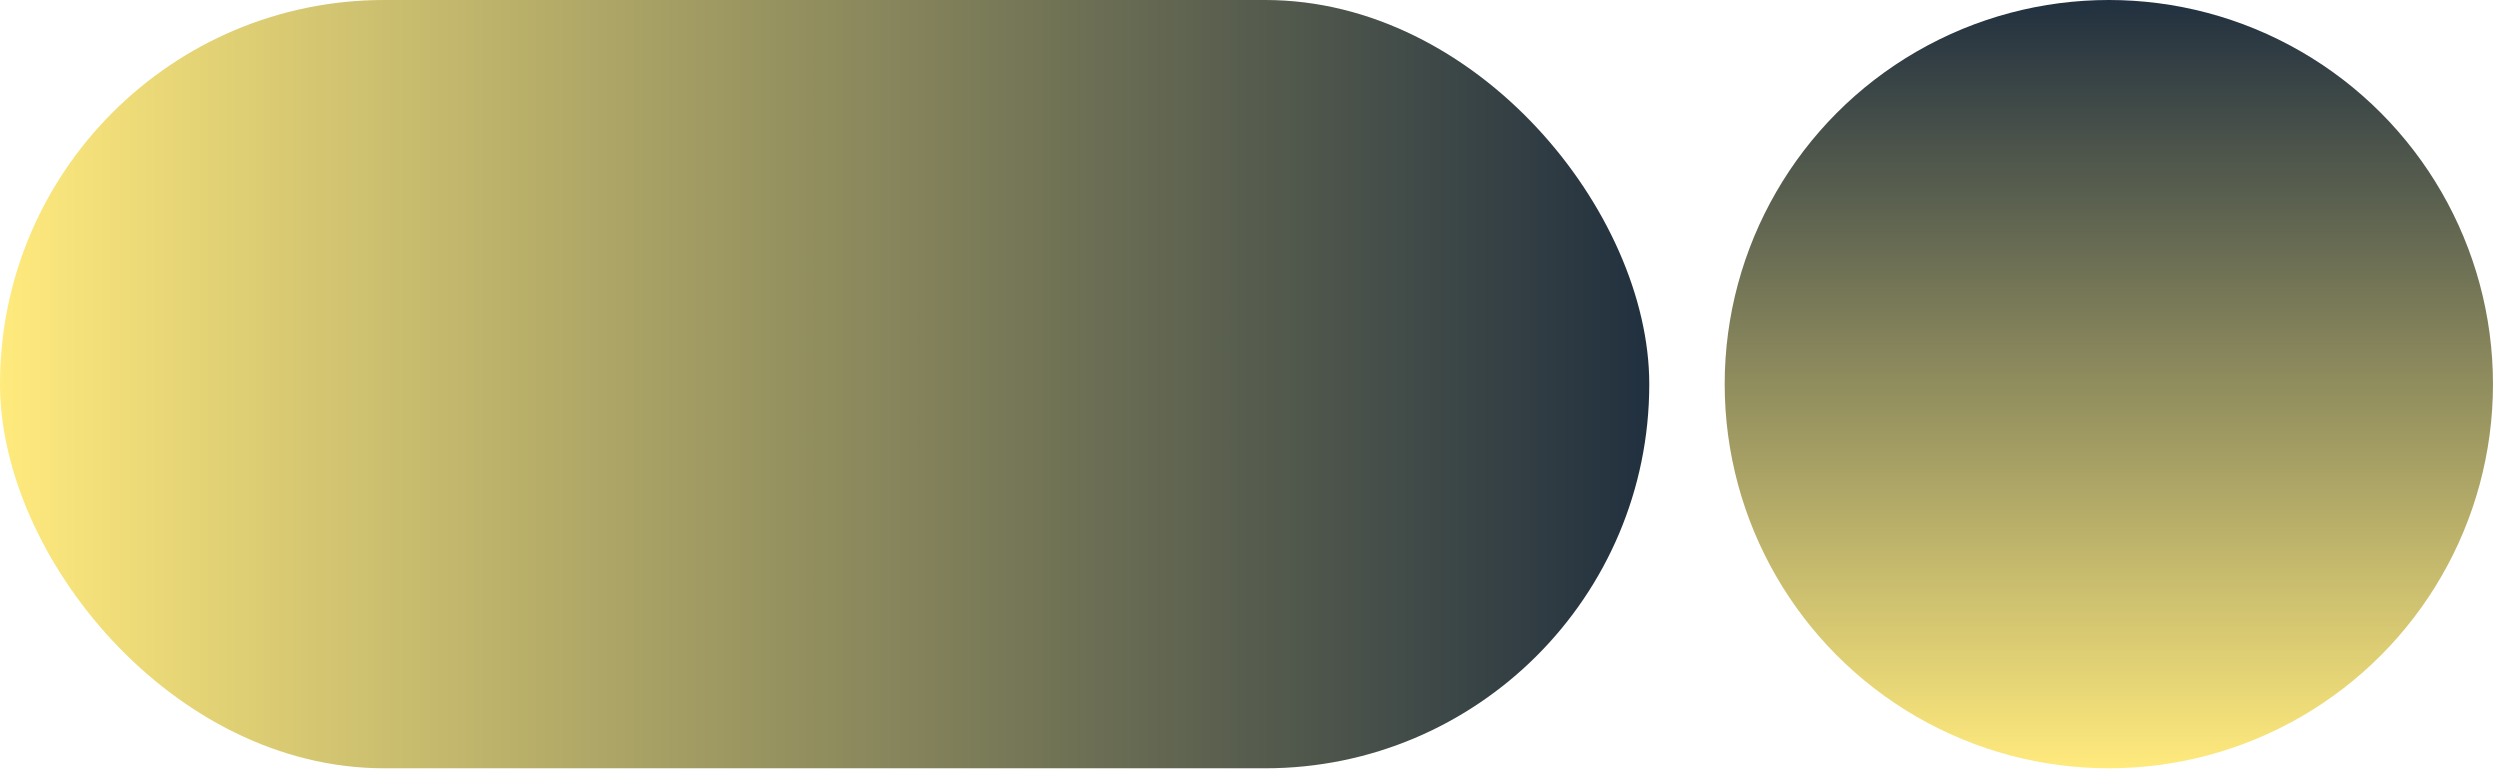
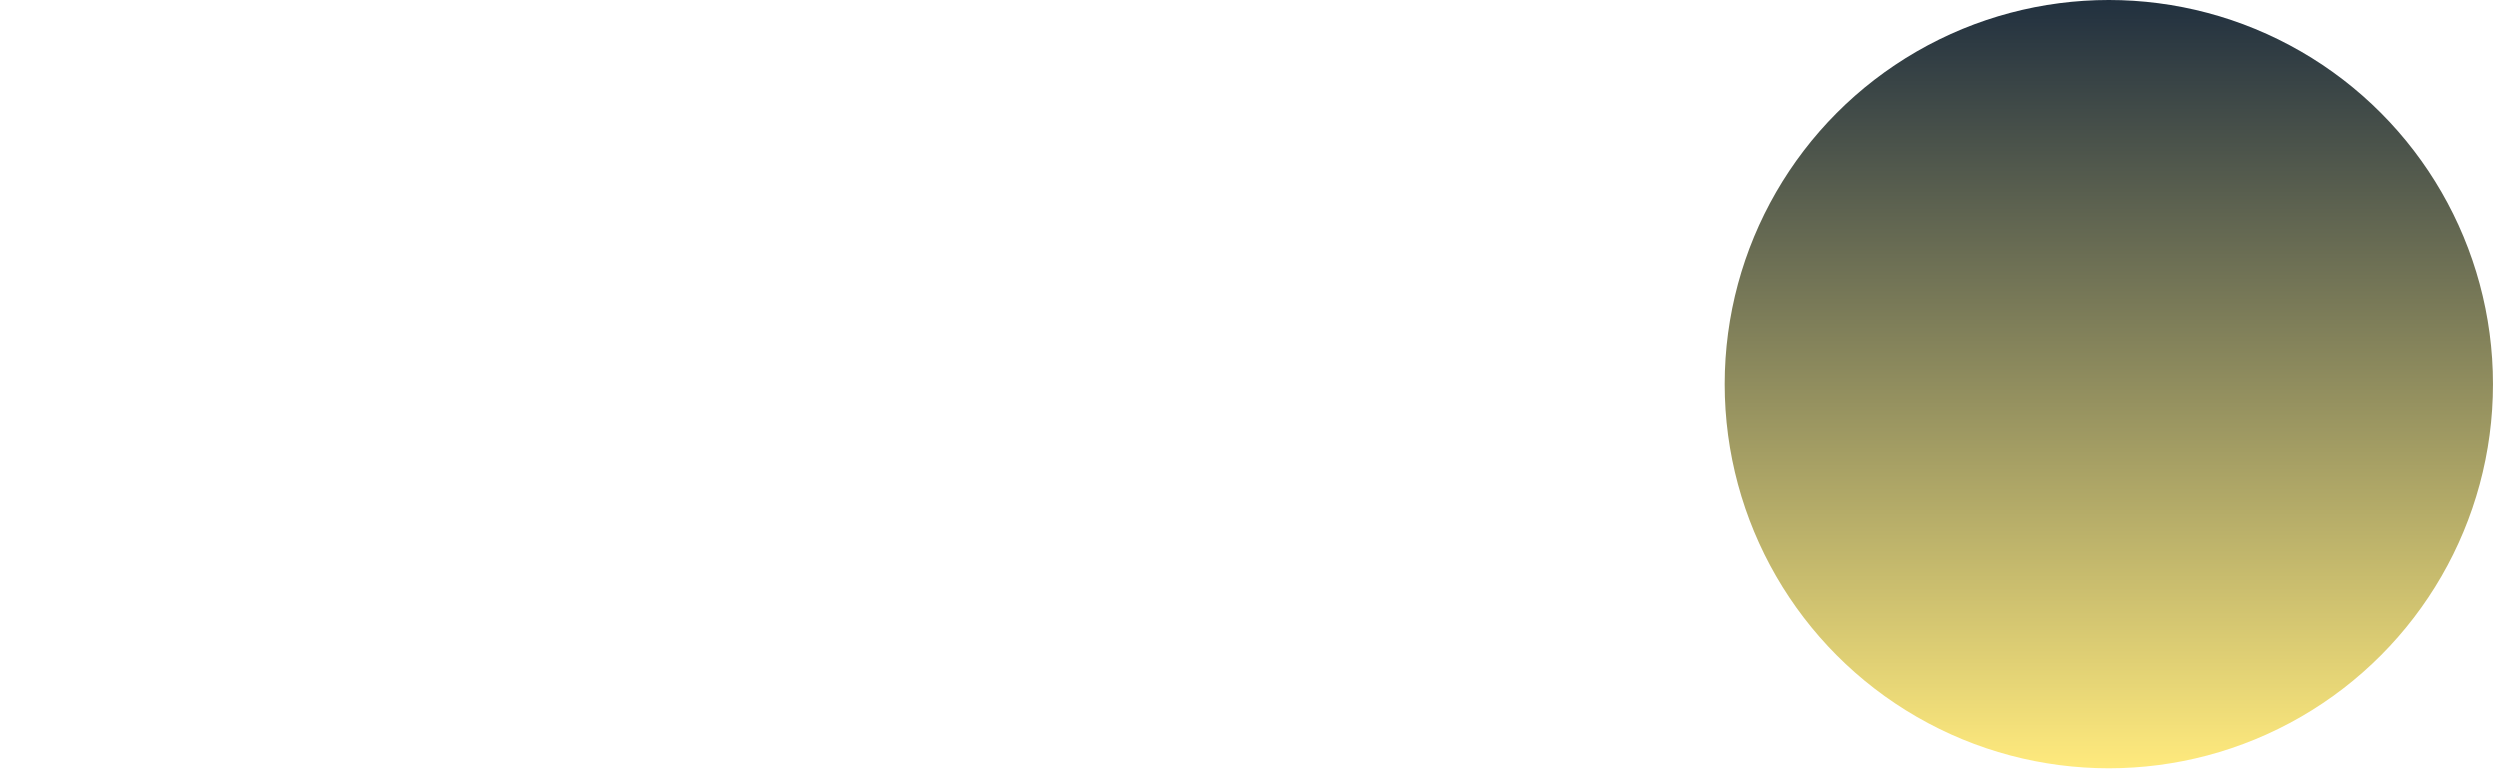
<svg xmlns="http://www.w3.org/2000/svg" width="158" height="49" viewBox="0 0 158 49" fill="none">
-   <rect width="104.234" height="48.556" rx="24.278" fill="url(#paint0_linear_19_7)" />
  <circle cx="133.278" cy="24.278" r="24.278" fill="url(#paint1_linear_19_7)" />
  <defs>
    <linearGradient id="paint0_linear_19_7" x1="104.234" y1="0" x2="0" y2="0" gradientUnits="userSpaceOnUse">
      <stop stop-color="#21303F" />
      <stop offset="1" stop-color="#FFEA7D" />
    </linearGradient>
    <linearGradient id="paint1_linear_19_7" x1="133.278" y1="0" x2="133.278" y2="48.556" gradientUnits="userSpaceOnUse">
      <stop stop-color="#21303F" />
      <stop offset="1" stop-color="#FFEA7D" />
    </linearGradient>
  </defs>
</svg>